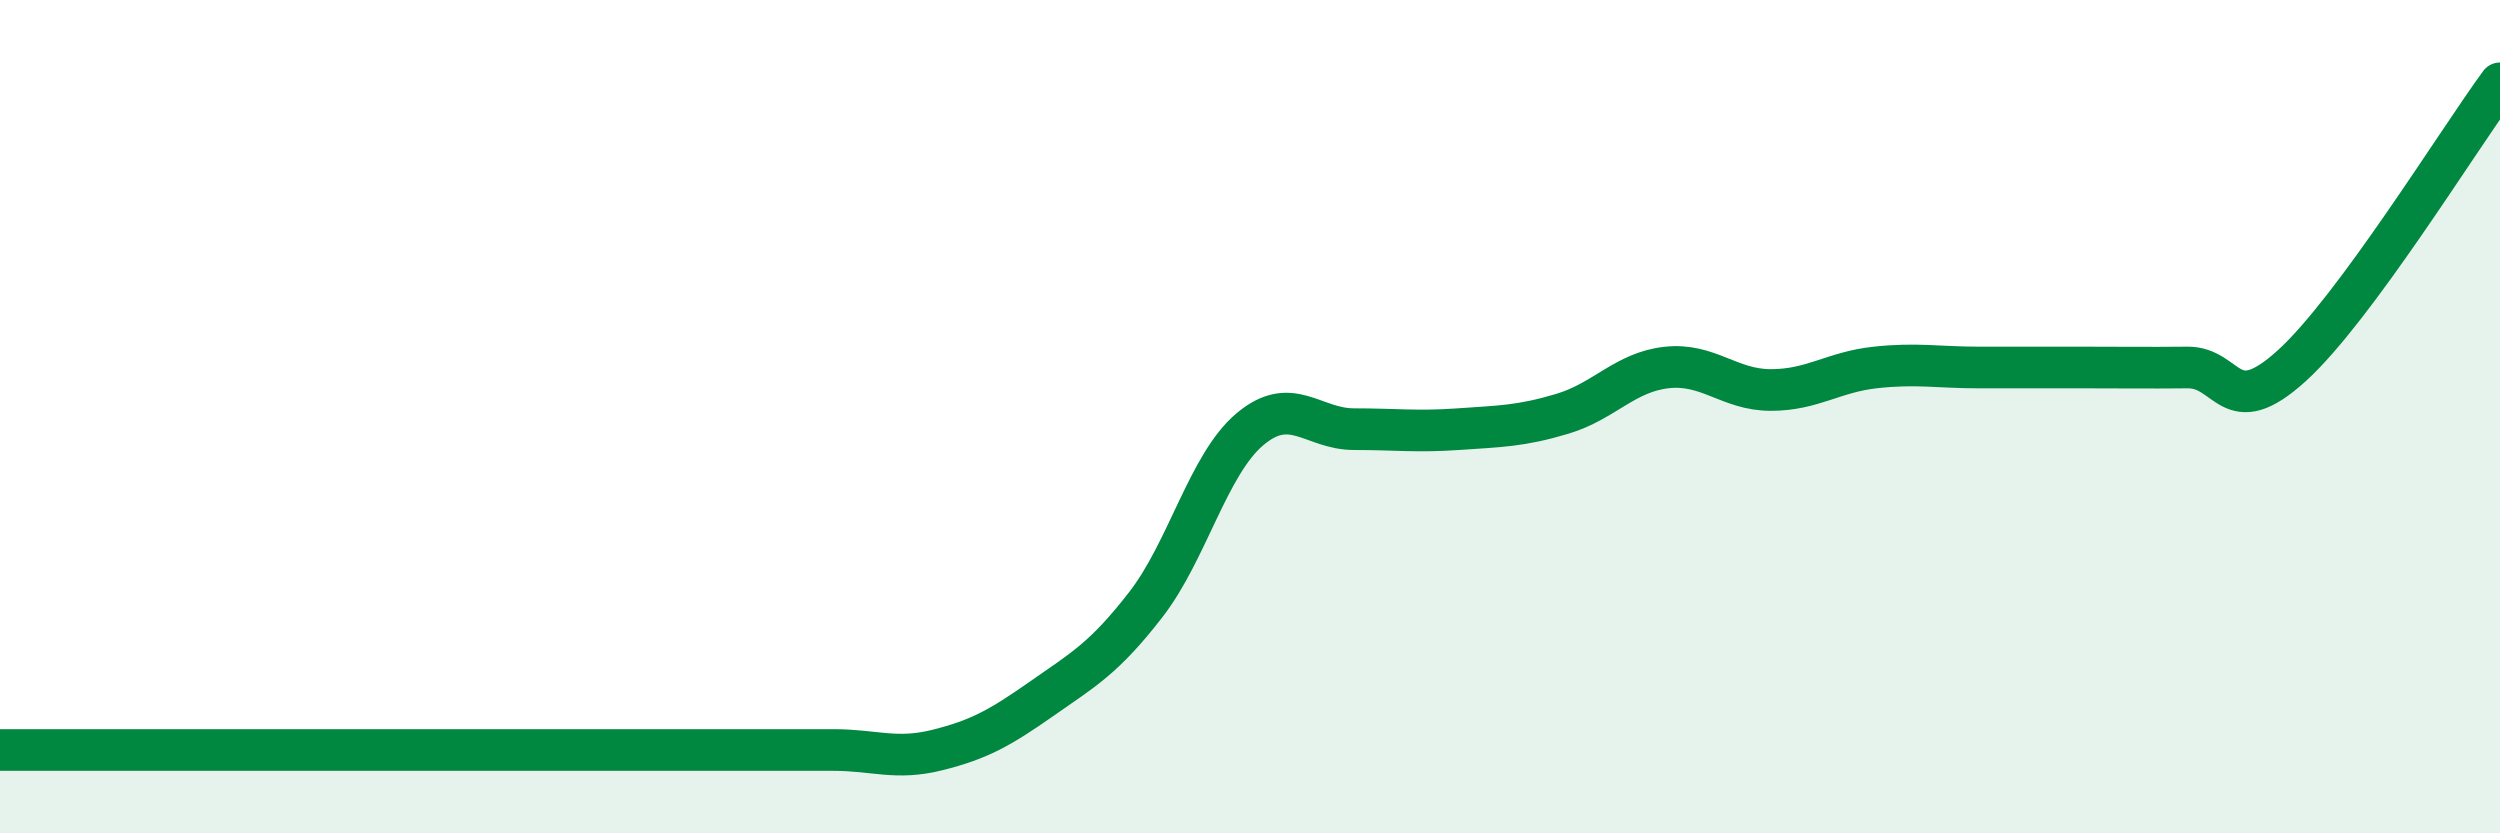
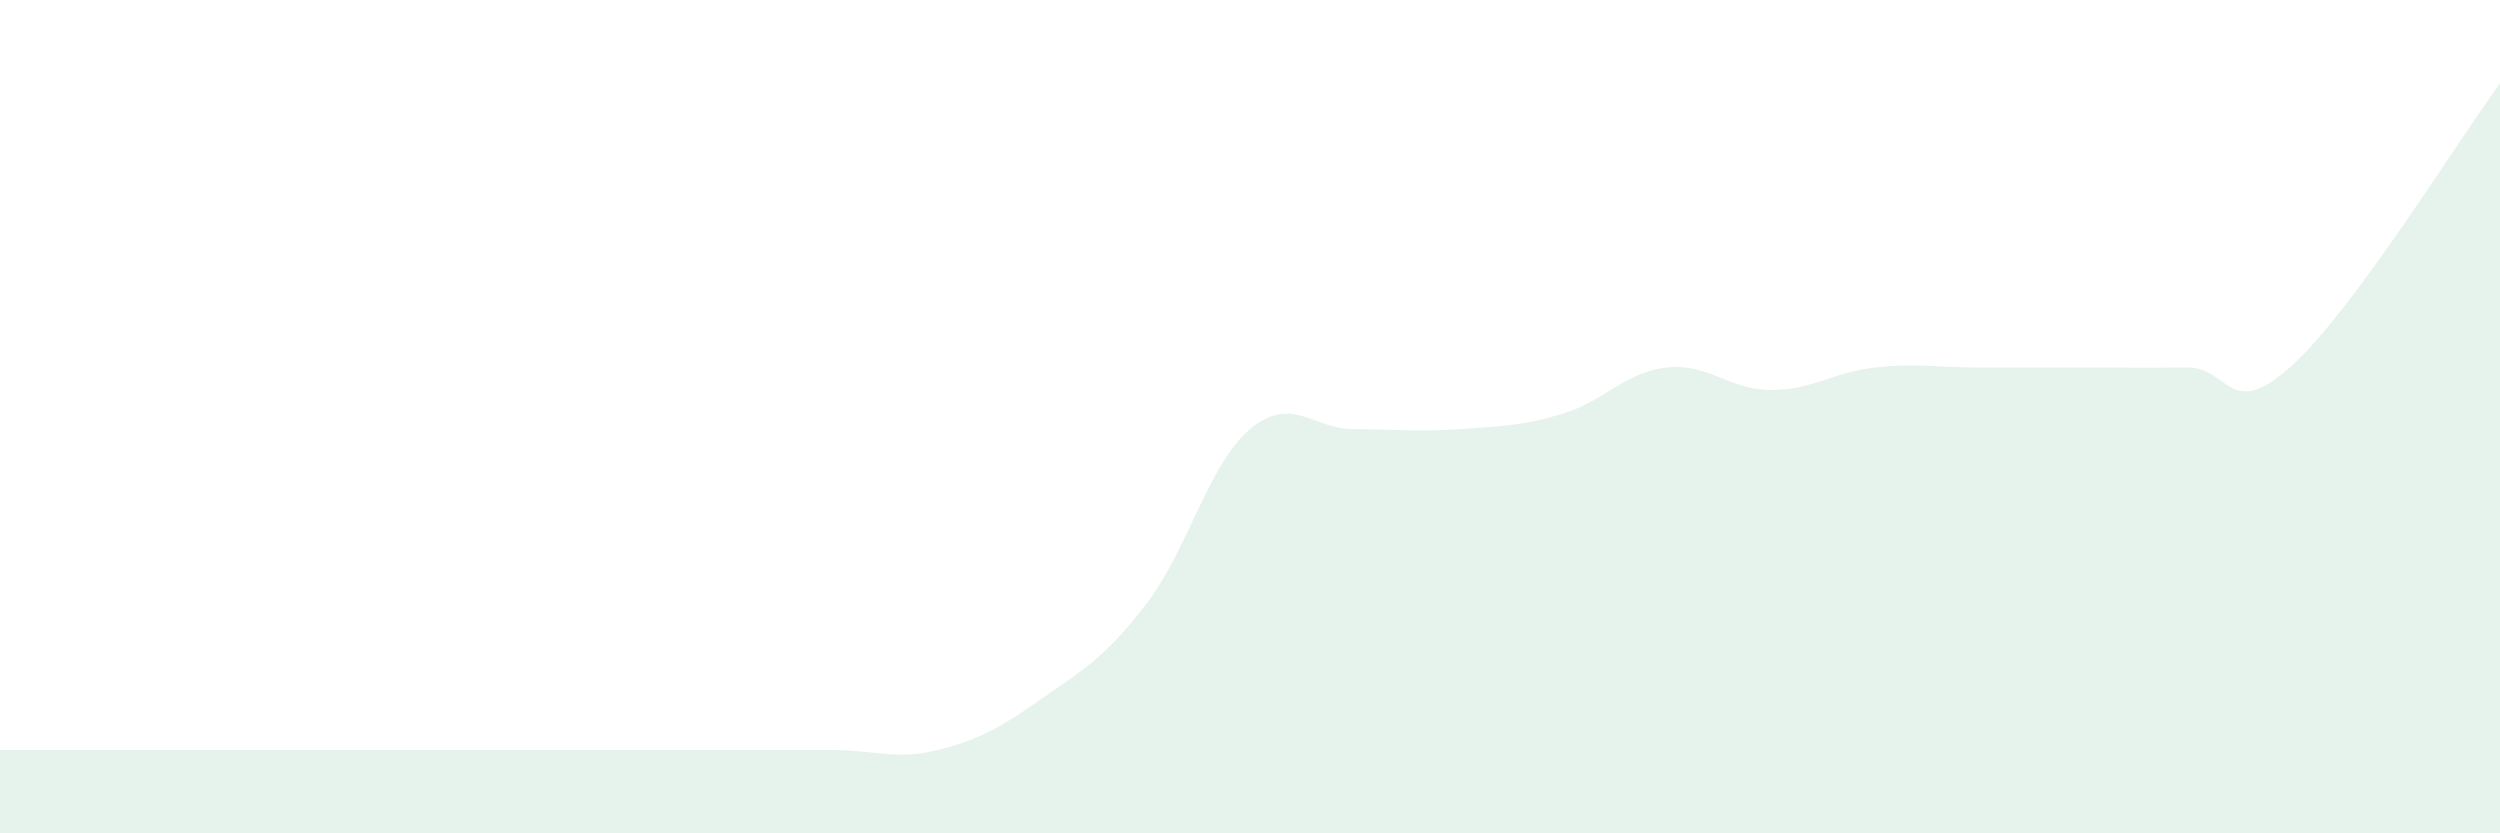
<svg xmlns="http://www.w3.org/2000/svg" width="60" height="20" viewBox="0 0 60 20">
  <path d="M 0,18 C 0.5,18 1.5,18 2.5,18 C 3.5,18 4,18 5,18 C 6,18 6.5,18 7.5,18 C 8.5,18 9,18 10,18 C 11,18 11.5,18 12.5,18 C 13.5,18 14,18 15,18 C 16,18 16.5,18 17.5,18 C 18.5,18 19,18 20,18 C 21,18 21.5,18.25 22.5,18 C 23.5,17.75 24,17.47 25,16.77 C 26,16.07 26.5,15.8 27.5,14.51 C 28.5,13.22 29,11.14 30,10.3 C 31,9.46 31.5,10.3 32.5,10.3 C 33.5,10.3 34,10.37 35,10.3 C 36,10.23 36.5,10.23 37.5,9.93 C 38.5,9.63 39,8.93 40,8.82 C 41,8.71 41.5,9.36 42.5,9.36 C 43.5,9.36 44,8.93 45,8.82 C 46,8.71 46.5,8.82 47.5,8.82 C 48.5,8.82 49,8.82 50,8.82 C 51,8.82 51.5,8.83 52.5,8.82 C 53.5,8.81 53.5,10.14 55,8.78 C 56.5,7.42 59,3.36 60,2L60 20L0 20Z" fill="#008740" opacity="0.1" stroke-linecap="round" stroke-linejoin="round" />
-   <path d="M 0,18 C 0.5,18 1.5,18 2.5,18 C 3.5,18 4,18 5,18 C 6,18 6.5,18 7.5,18 C 8.5,18 9,18 10,18 C 11,18 11.5,18 12.5,18 C 13.5,18 14,18 15,18 C 16,18 16.5,18 17.5,18 C 18.5,18 19,18 20,18 C 21,18 21.5,18.25 22.5,18 C 23.5,17.75 24,17.47 25,16.77 C 26,16.07 26.5,15.8 27.5,14.51 C 28.5,13.22 29,11.14 30,10.3 C 31,9.46 31.5,10.3 32.5,10.3 C 33.5,10.3 34,10.37 35,10.3 C 36,10.23 36.5,10.23 37.5,9.93 C 38.5,9.63 39,8.93 40,8.82 C 41,8.71 41.5,9.36 42.5,9.36 C 43.5,9.36 44,8.93 45,8.82 C 46,8.71 46.5,8.82 47.5,8.82 C 48.5,8.82 49,8.82 50,8.82 C 51,8.82 51.5,8.83 52.5,8.82 C 53.5,8.81 53.5,10.14 55,8.78 C 56.5,7.42 59,3.36 60,2" stroke="#008740" stroke-width="1" fill="none" stroke-linecap="round" stroke-linejoin="round" />
</svg>